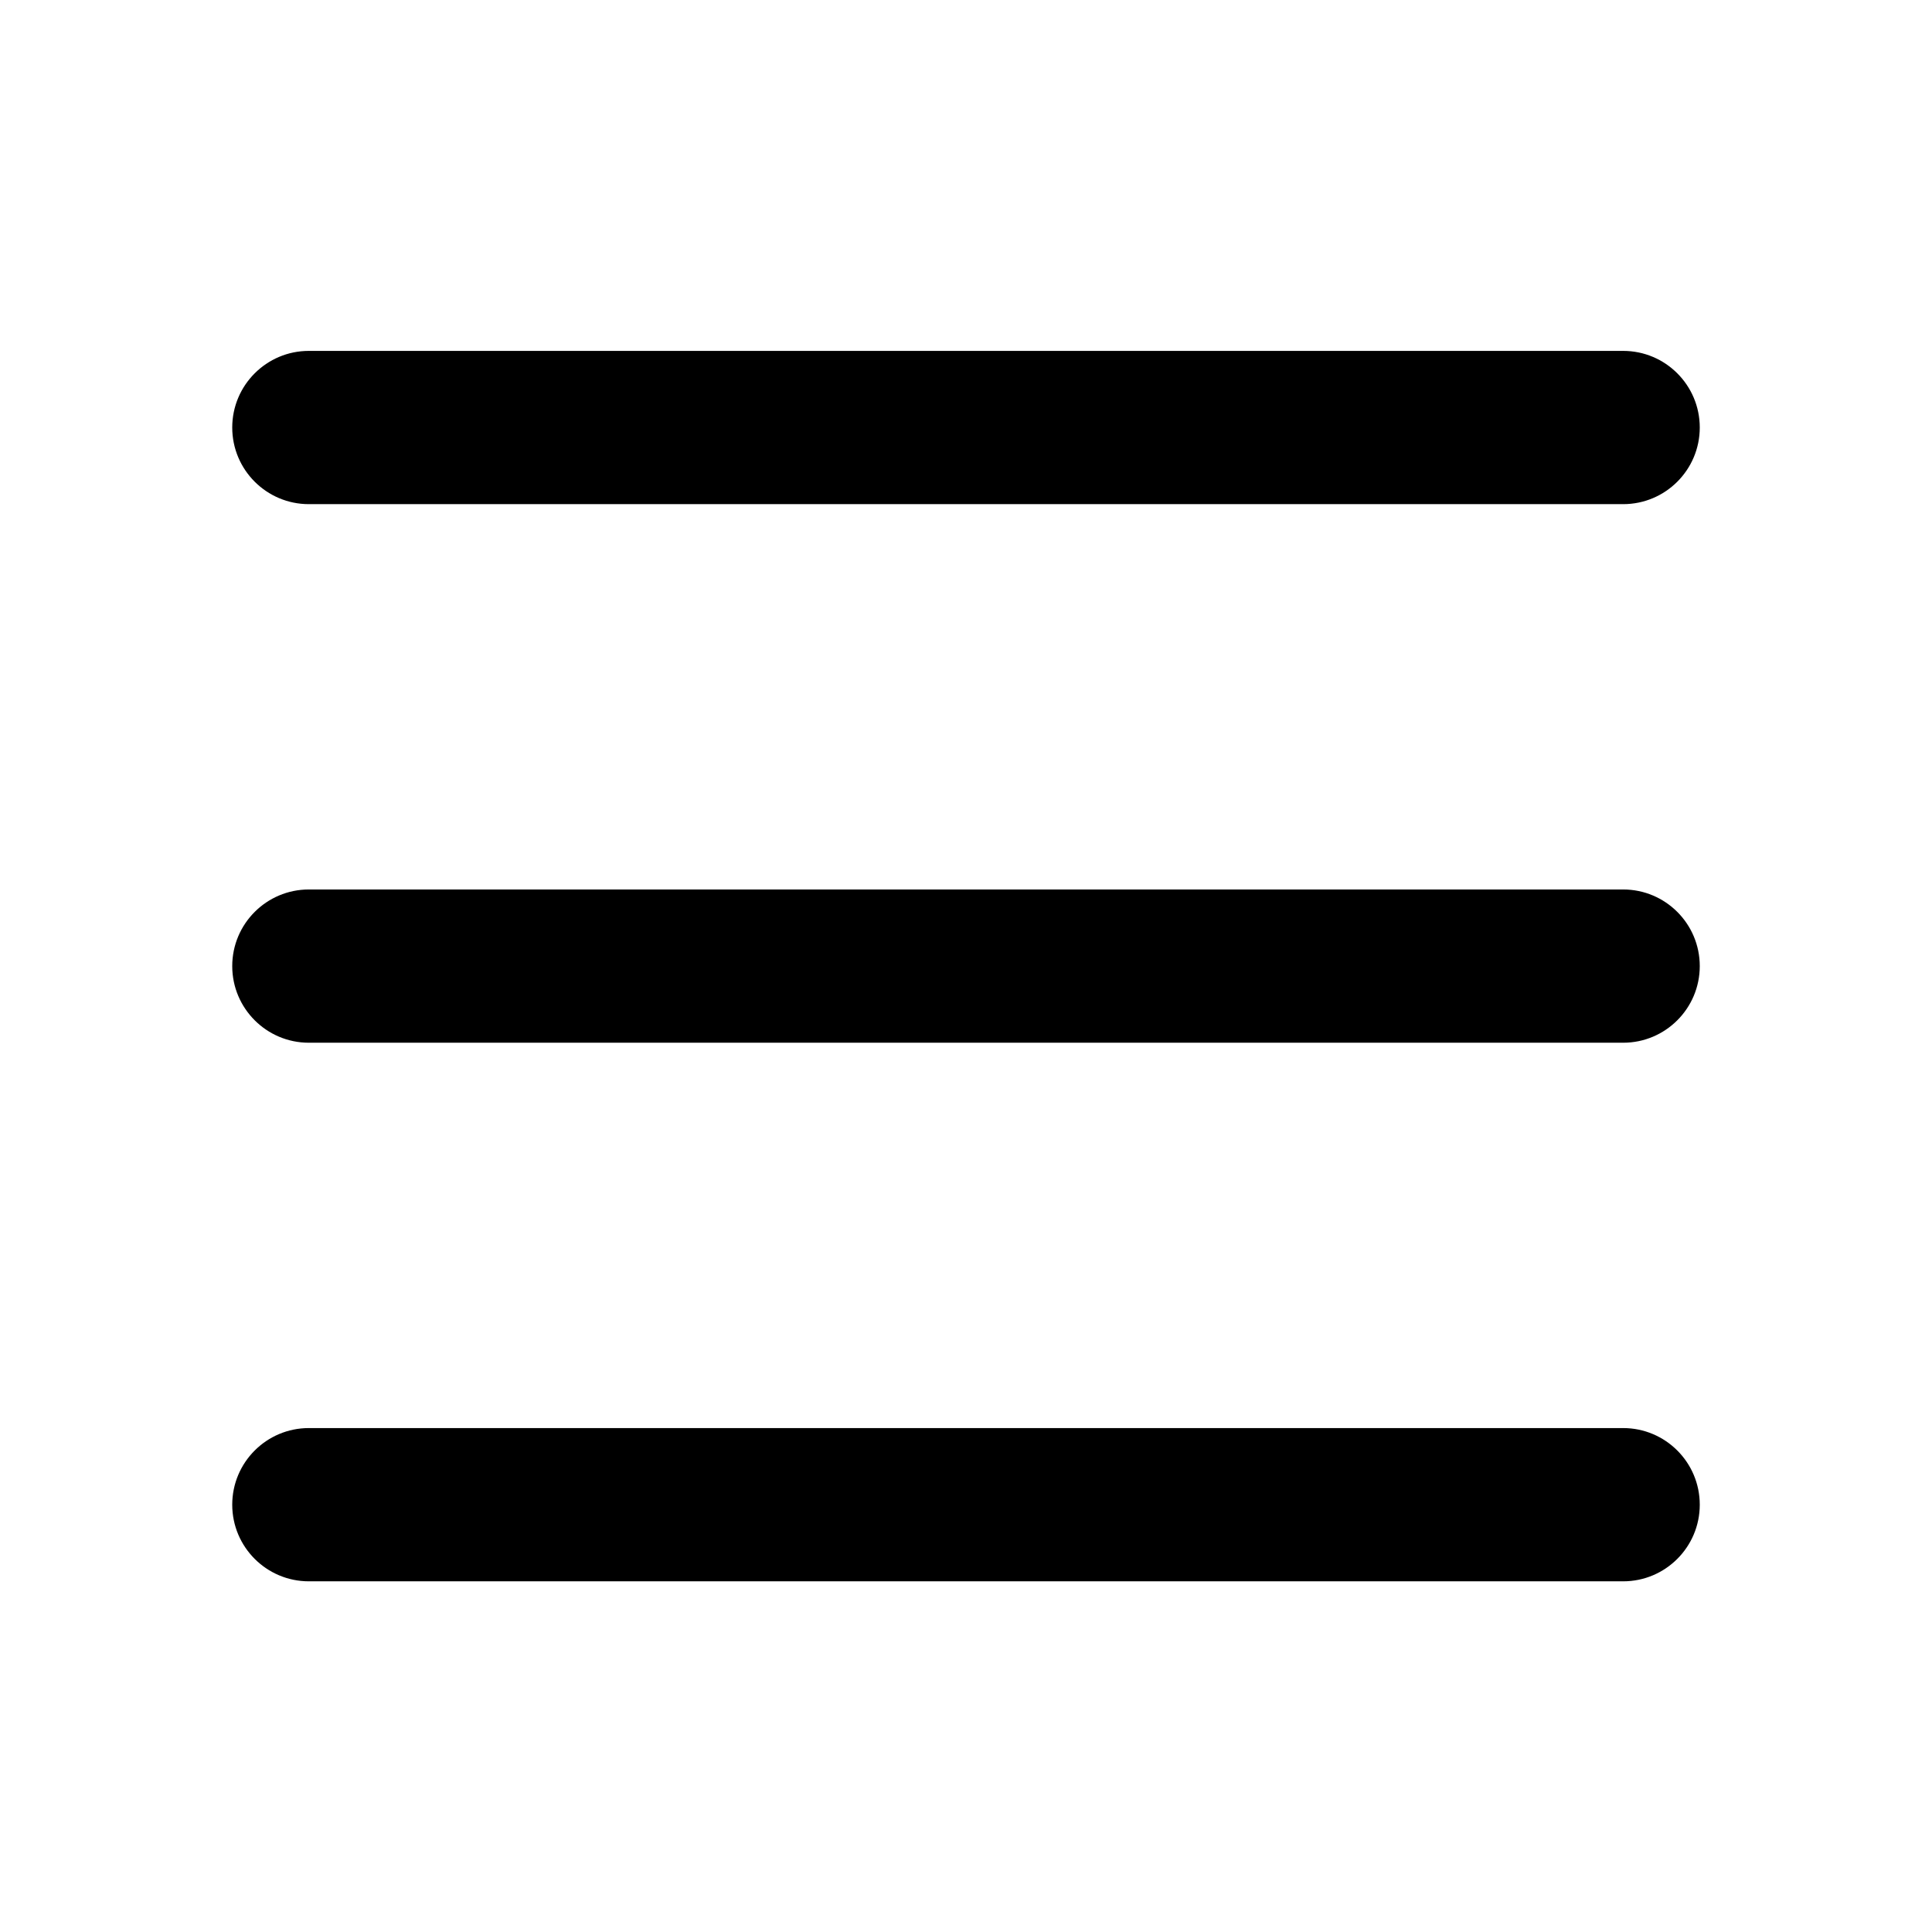
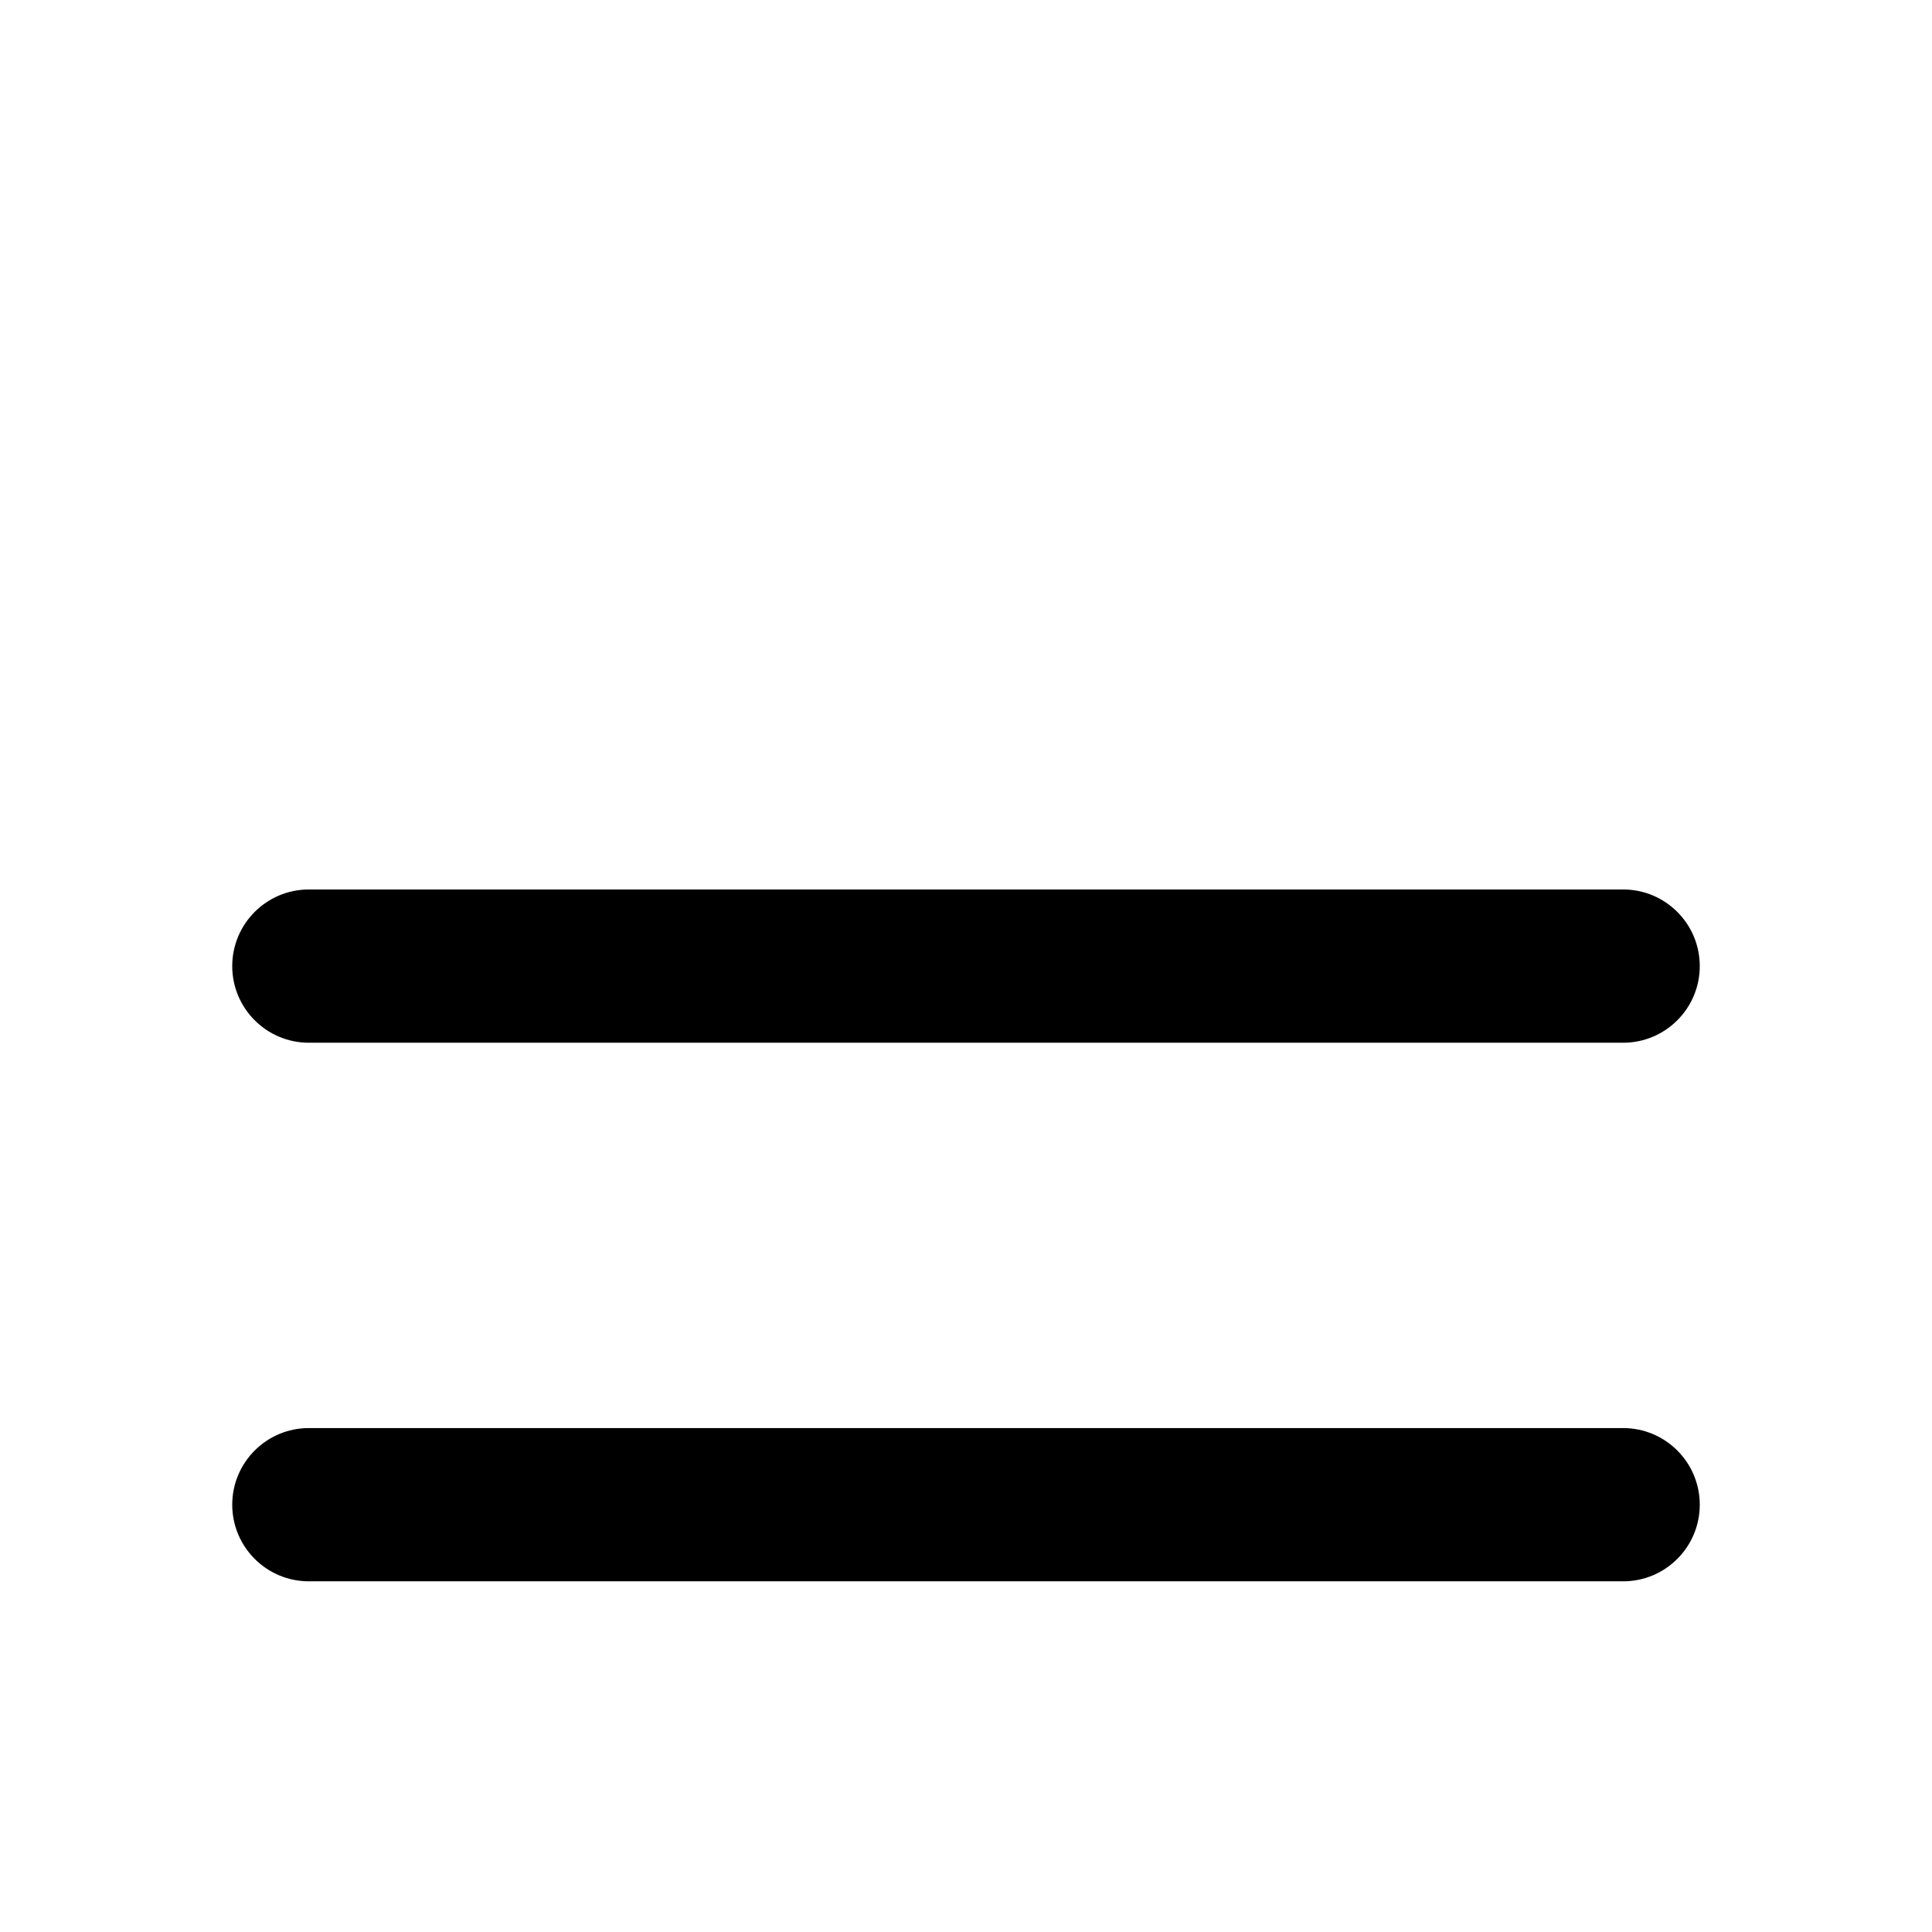
<svg xmlns="http://www.w3.org/2000/svg" width="100%" height="100%" viewBox="0 0 200 200" version="1.1" xml:space="preserve" style="fill-rule:evenodd;clip-rule:evenodd;stroke-linejoin:round;stroke-miterlimit:2;">
  <g transform="matrix(1,0,0,0.667,-1.918,22.336)">
-     <path d="M177.877,32.864C177.877,39.428 174.325,44.757 169.949,44.757L33.887,44.757C29.512,44.757 25.959,39.428 25.959,32.864C25.959,26.301 29.512,20.972 33.887,20.972L169.949,20.972C174.325,20.972 177.877,26.301 177.877,32.864Z" />
-   </g>
+     </g>
  <g transform="matrix(1,0,0,0.667,-1.918,78.09)">
    <path d="M177.877,32.864C177.877,39.428 174.325,44.757 169.949,44.757L33.887,44.757C29.512,44.757 25.959,39.428 25.959,32.864C25.959,26.301 29.512,20.972 33.887,20.972L169.949,20.972C174.325,20.972 177.877,26.301 177.877,32.864Z" />
  </g>
  <g transform="matrix(1,0,0,0.667,-1.918,133.845)">
    <path d="M177.877,32.864C177.877,39.428 174.325,44.757 169.949,44.757L33.887,44.757C29.512,44.757 25.959,39.428 25.959,32.864C25.959,26.301 29.512,20.972 33.887,20.972L169.949,20.972C174.325,20.972 177.877,26.301 177.877,32.864Z" />
  </g>
</svg>